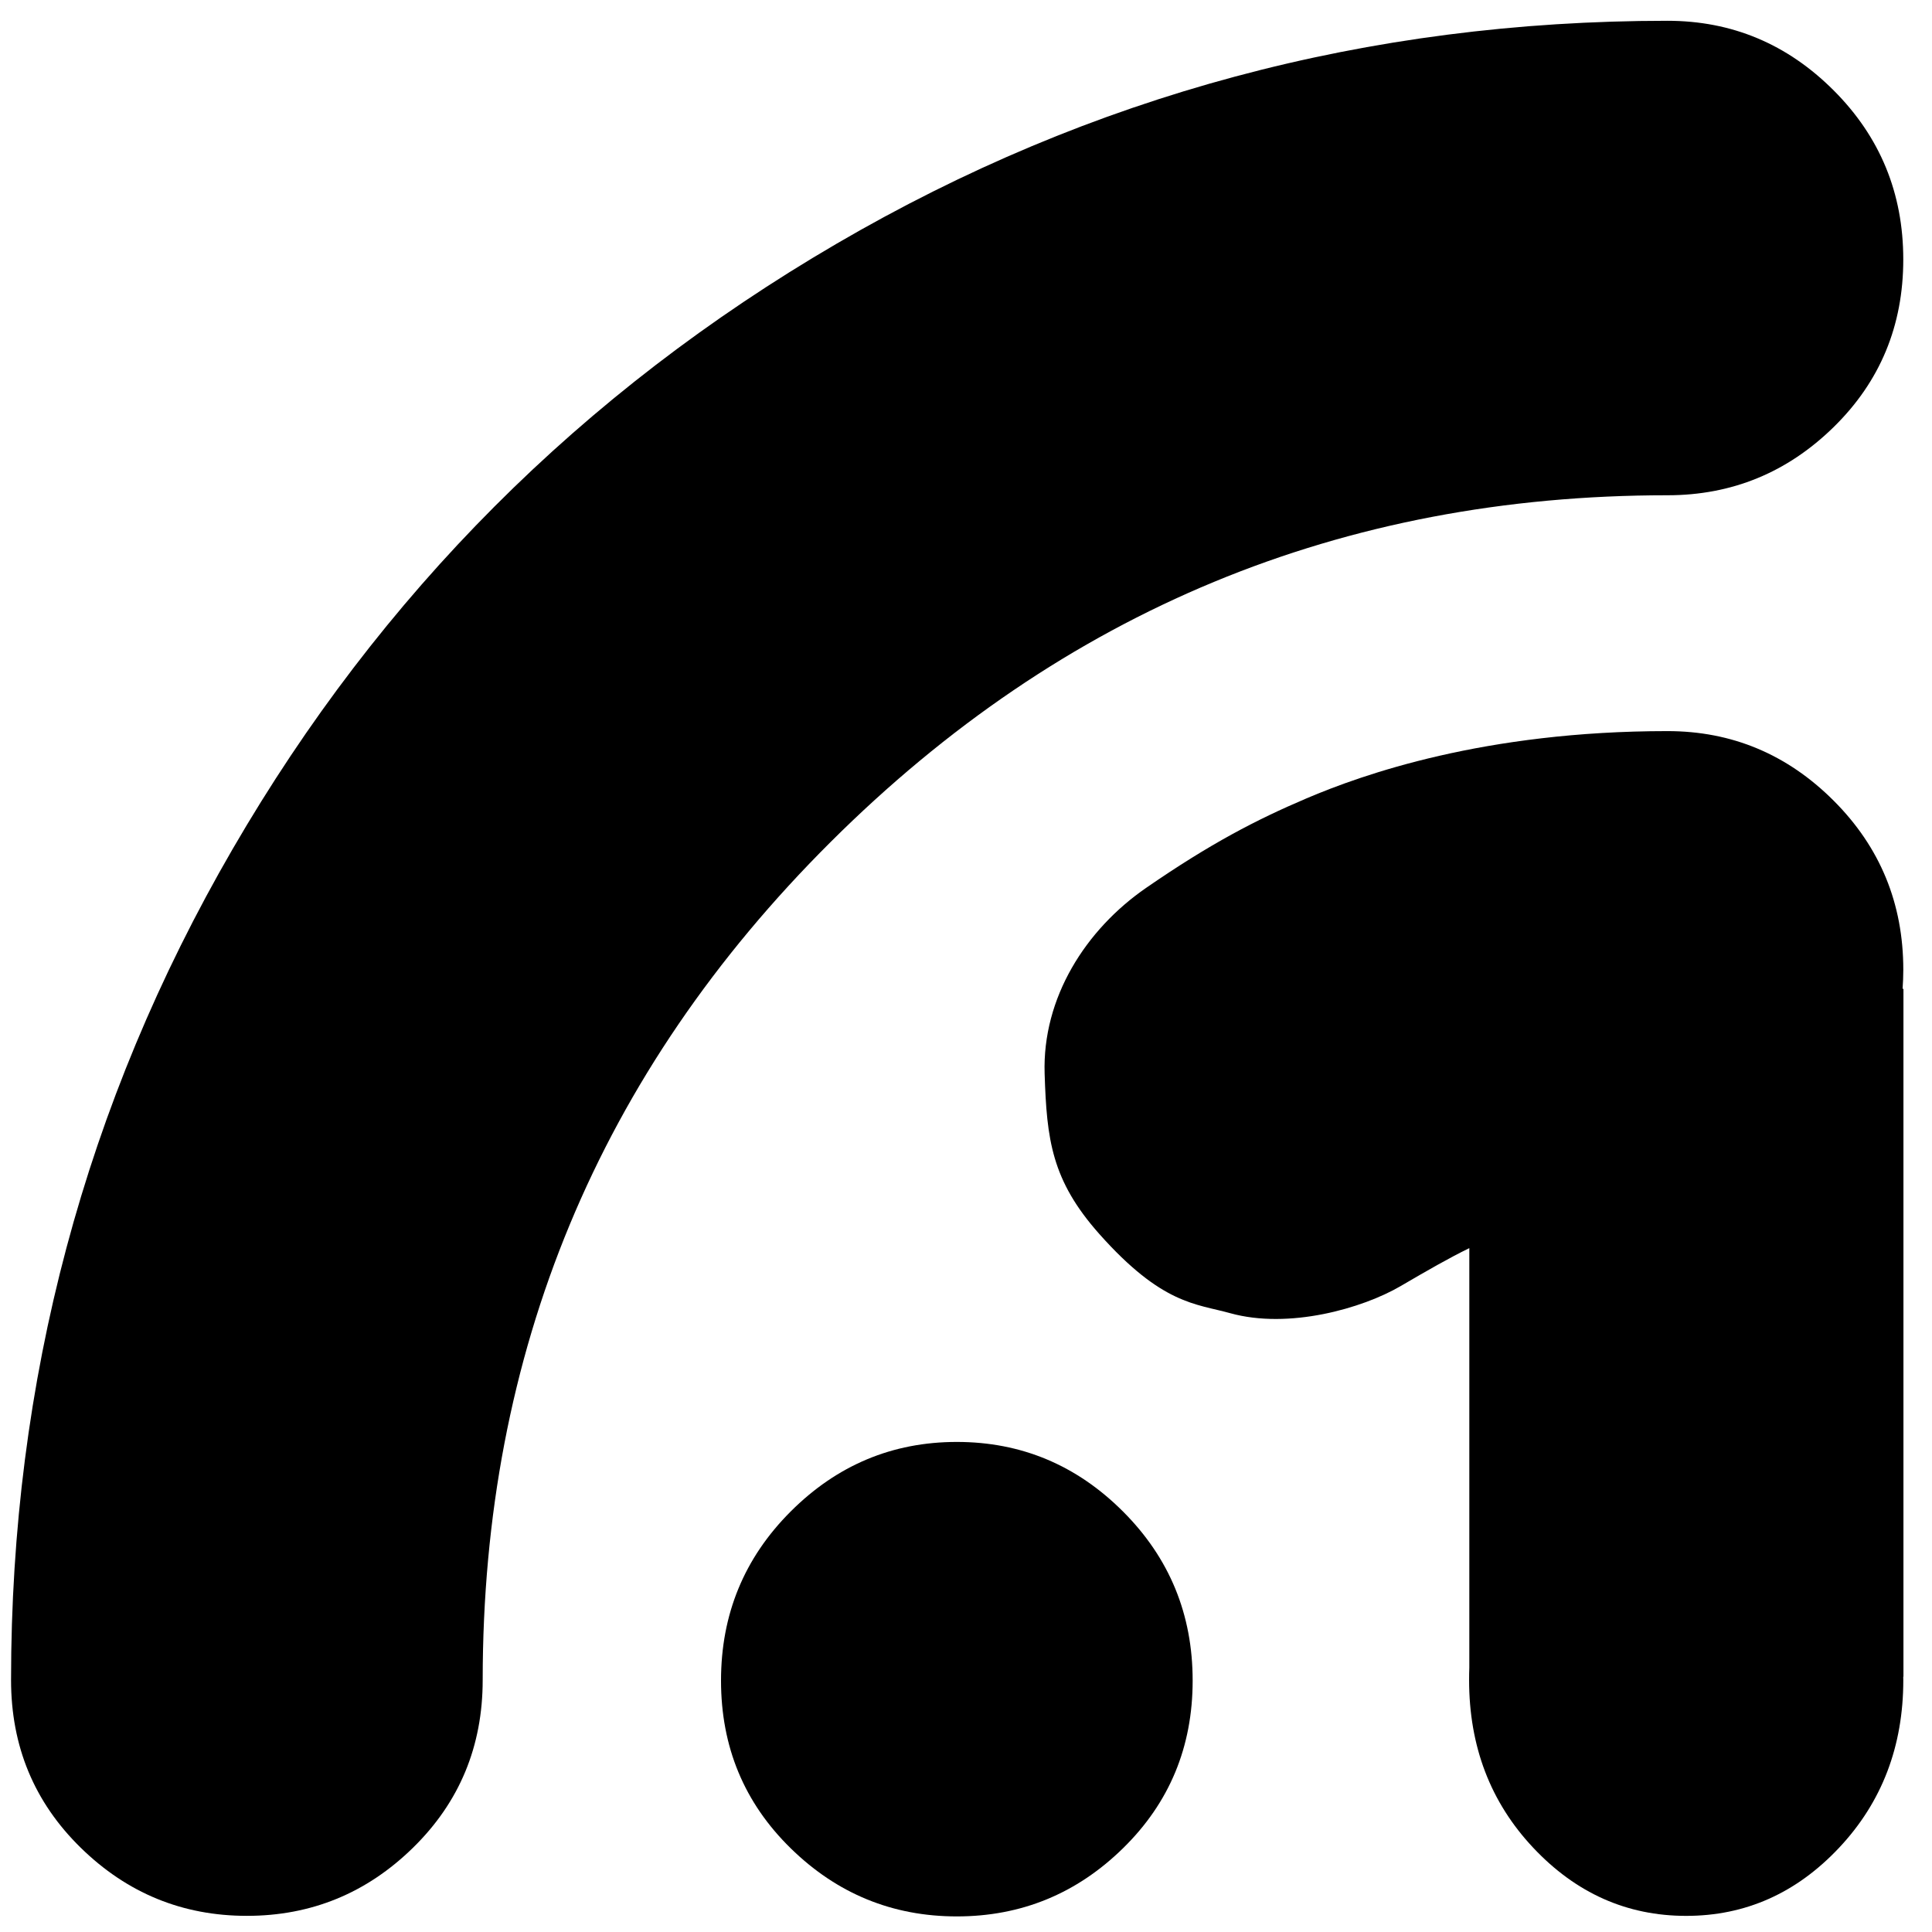
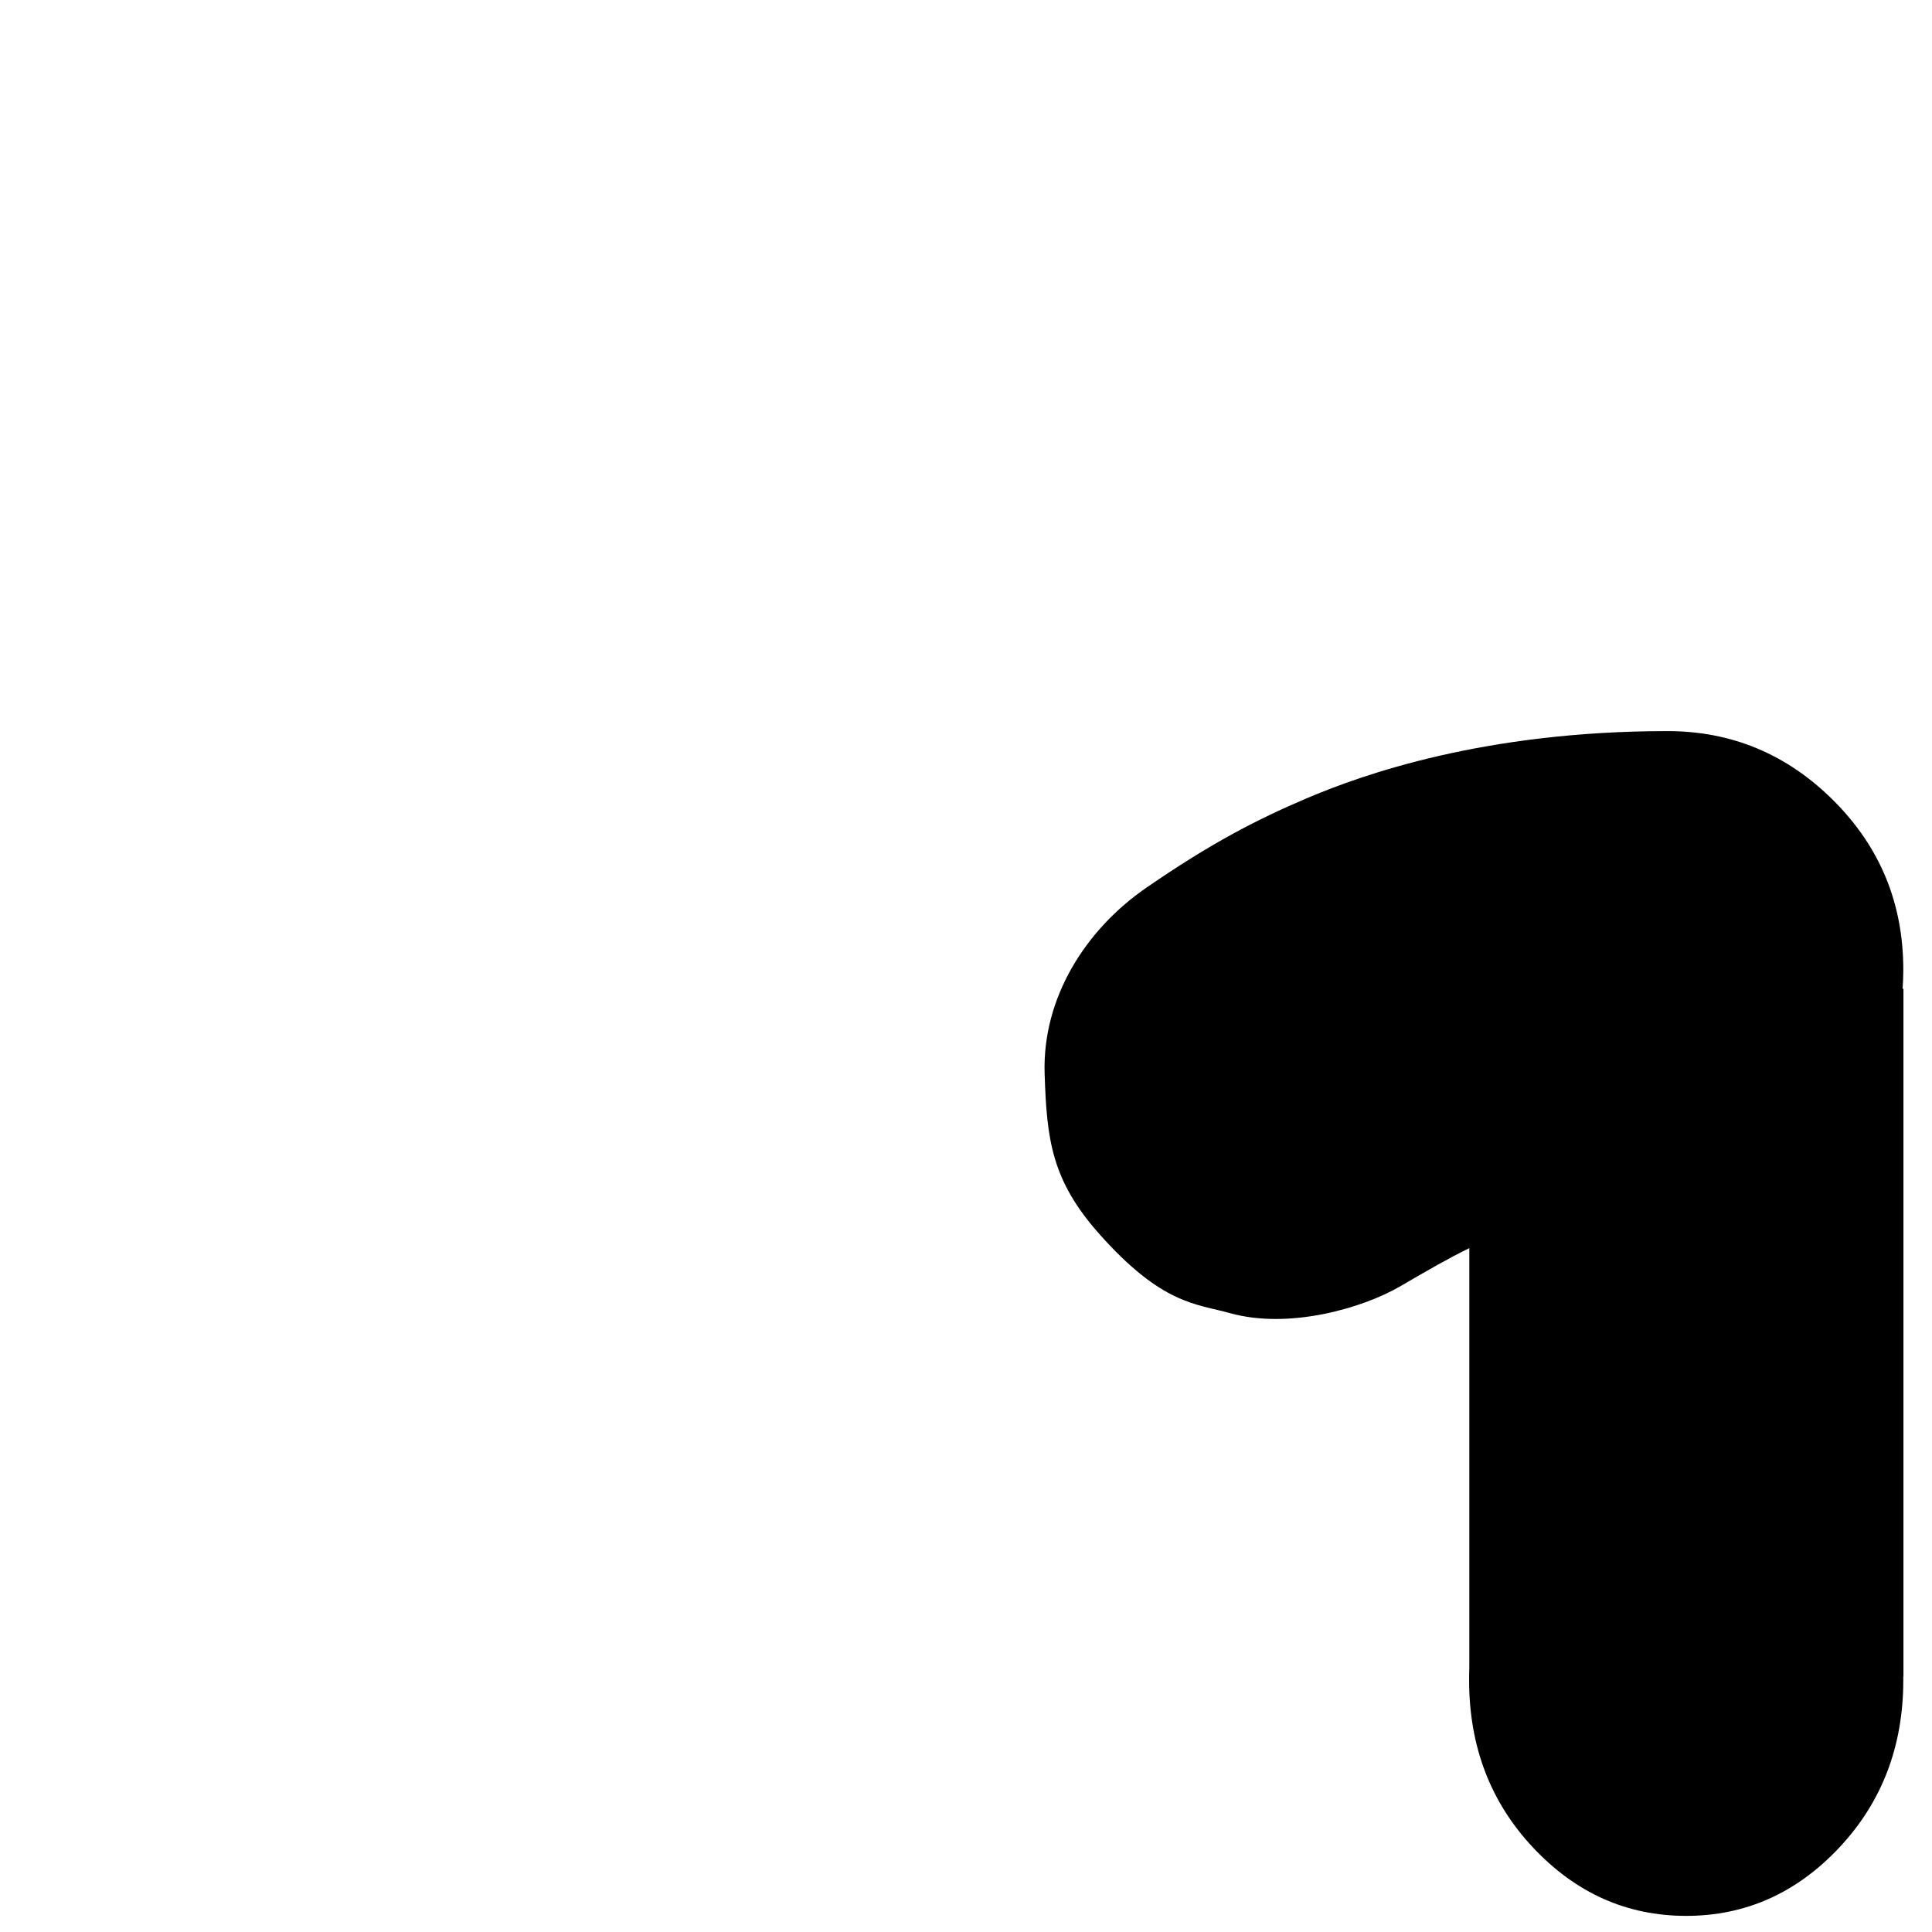
<svg xmlns="http://www.w3.org/2000/svg" xmlns:ns1="http://www.inkscape.org/namespaces/inkscape" xmlns:ns2="http://sodipodi.sourceforge.net/DTD/sodipodi-0.dtd" height="850" width="850" id="svg2" version="1.1" ns1:version="0.48.2 r9819" ns2:docname="rss6.svg">
  <defs id="defs8" />
  <ns2:namedview pagecolor="#ffffff" bordercolor="#666666" borderopacity="1" objecttolerance="10" gridtolerance="10" guidetolerance="10" ns1:pageopacity="0" ns1:pageshadow="2" ns1:window-width="2184" ns1:window-height="1296" id="namedview6" showgrid="false" ns1:zoom="0.944" ns1:cx="722.55695" ns1:cy="310.42207" ns1:window-x="131" ns1:window-y="113" ns1:window-maximized="0" ns1:current-layer="svg2" />
  <path d="M 733.625 321.656 C 653.081 321.656 599.408 340.779 574.812 351.25 C 552.632 360.693 532.523 371.128 504.25 390.625 C 477.656 408.964 458.534 438.966 459.594 472.344 C 460.515 501.358 462.63 519.254 483.656 542.906 C 511.297 573.999 526.126 573.542 541.25 577.75 C 567.06 584.931 599.48 575.613 616.188 565.844 C 627.756 559.08 637.654 553.387 646.438 549.125 L 646.438 733.719 C 646.364 735.507 646.344 737.333 646.344 739.156 C 646.344 768.323 655.736 792.906 674.531 812.906 C 693.326 832.906 715.761 842.906 741.844 842.906 C 767.927 842.906 790.361 832.906 809.156 812.906 C 827.951 792.906 837.375 768.323 837.375 739.156 C 837.375 738.653 837.349 738.157 837.344 737.656 L 837.438 737.656 L 837.438 435.031 L 837.062 435.031 C 837.256 432.277 837.375 429.498 837.375 426.656 C 837.375 397.49 827.167 372.698 806.75 352.281 C 786.333 331.865 761.958 321.656 733.625 321.656 z " id="path3094" />
-   <path d="m 4.862,739.146 q 0,-197.5 97.5,-365.625 97.5,-168.125 265.625,-266.25 168.125,-98.125 365.625,-98.125 42.5,0 73.125,30.625 30.625,30.625 30.625,74.375 0,43.75 -30.625,73.75 -30.625,30 -73.125,30 -215,0 -368.125,152.5 -153.125,152.5 -153.125,368.75 0,43.75 -30.625,73.75 -30.625,30 -73.125,30 -42.5,0 -73.125,-30 -30.625,-30 -30.625,-73.75 z" id="path3092" />
-   <path ns1:connector-curvature="0" d="m 317.218,739.391 q 0,-43.75 30.625,-74.375 30.625,-30.625 73.125,-30.625 42.5,0 73.125,30.625 30.625,30.625 30.625,74.375 0,43.75 -30.625,73.75 -30.625,30 -73.125,30 -42.5,0 -73.125,-30 -30.625,-30 -30.625,-73.75 z" id="path3094-7" style="fill:#000000" />
</svg>